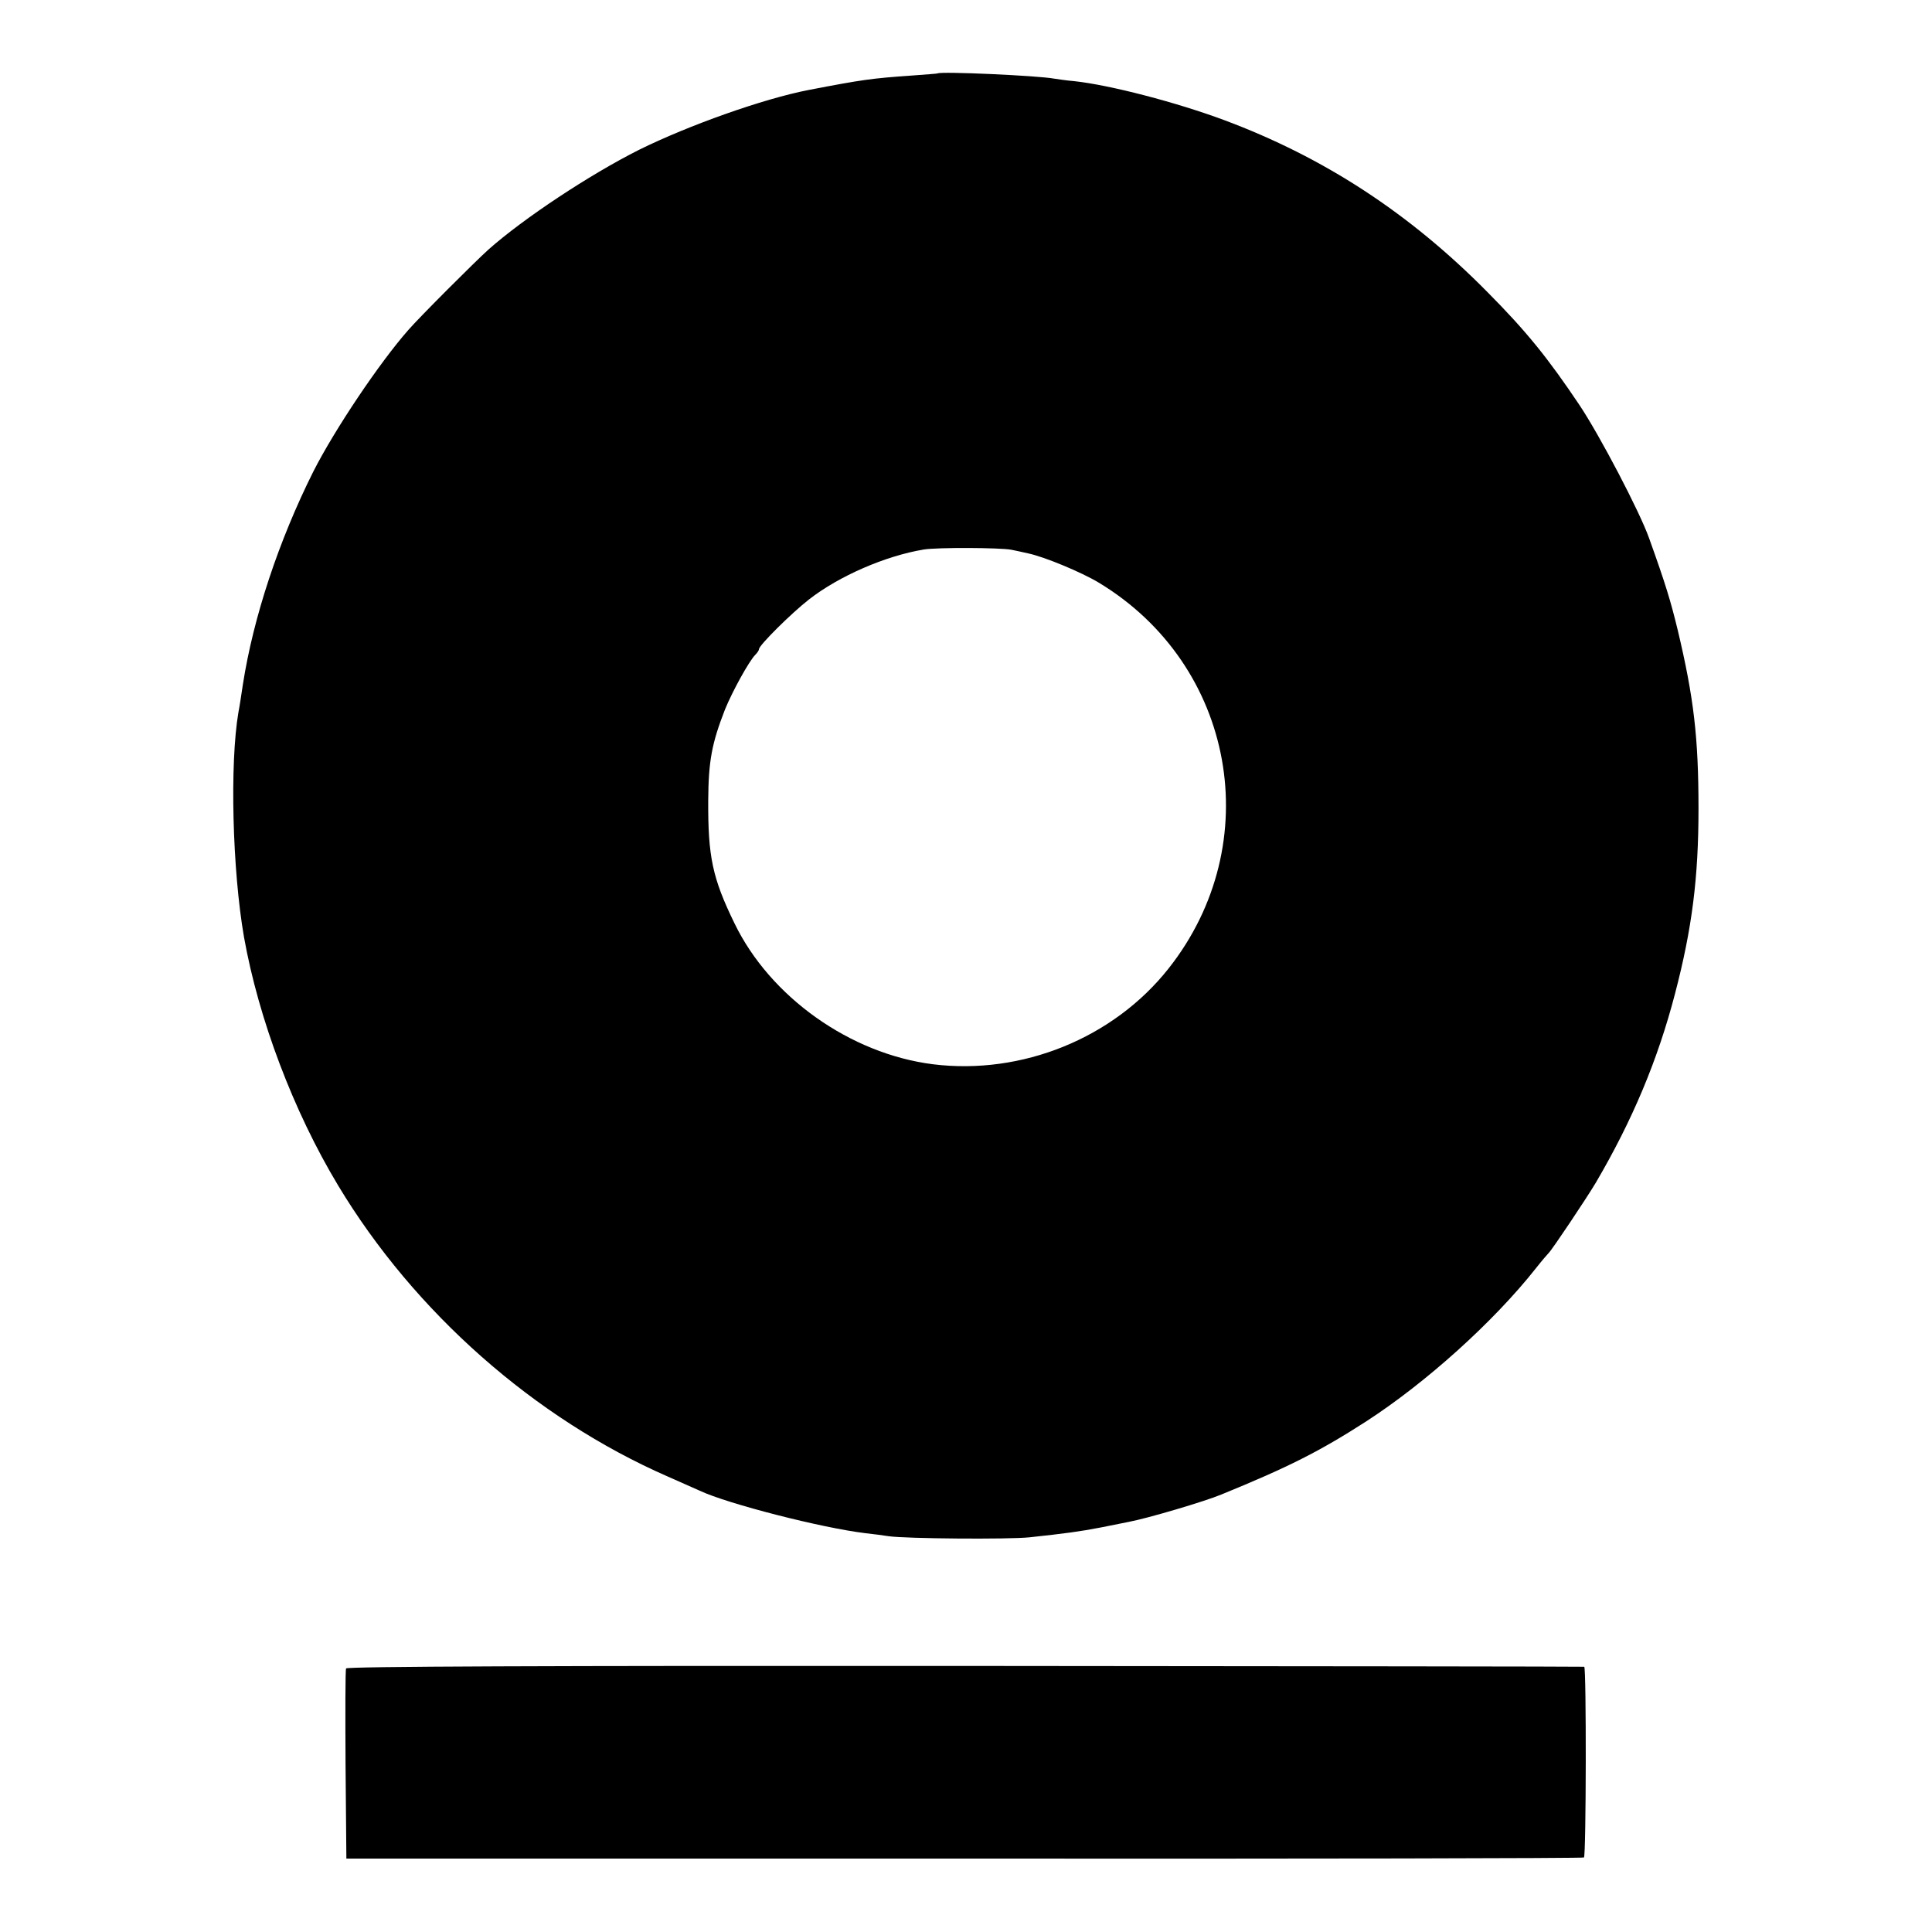
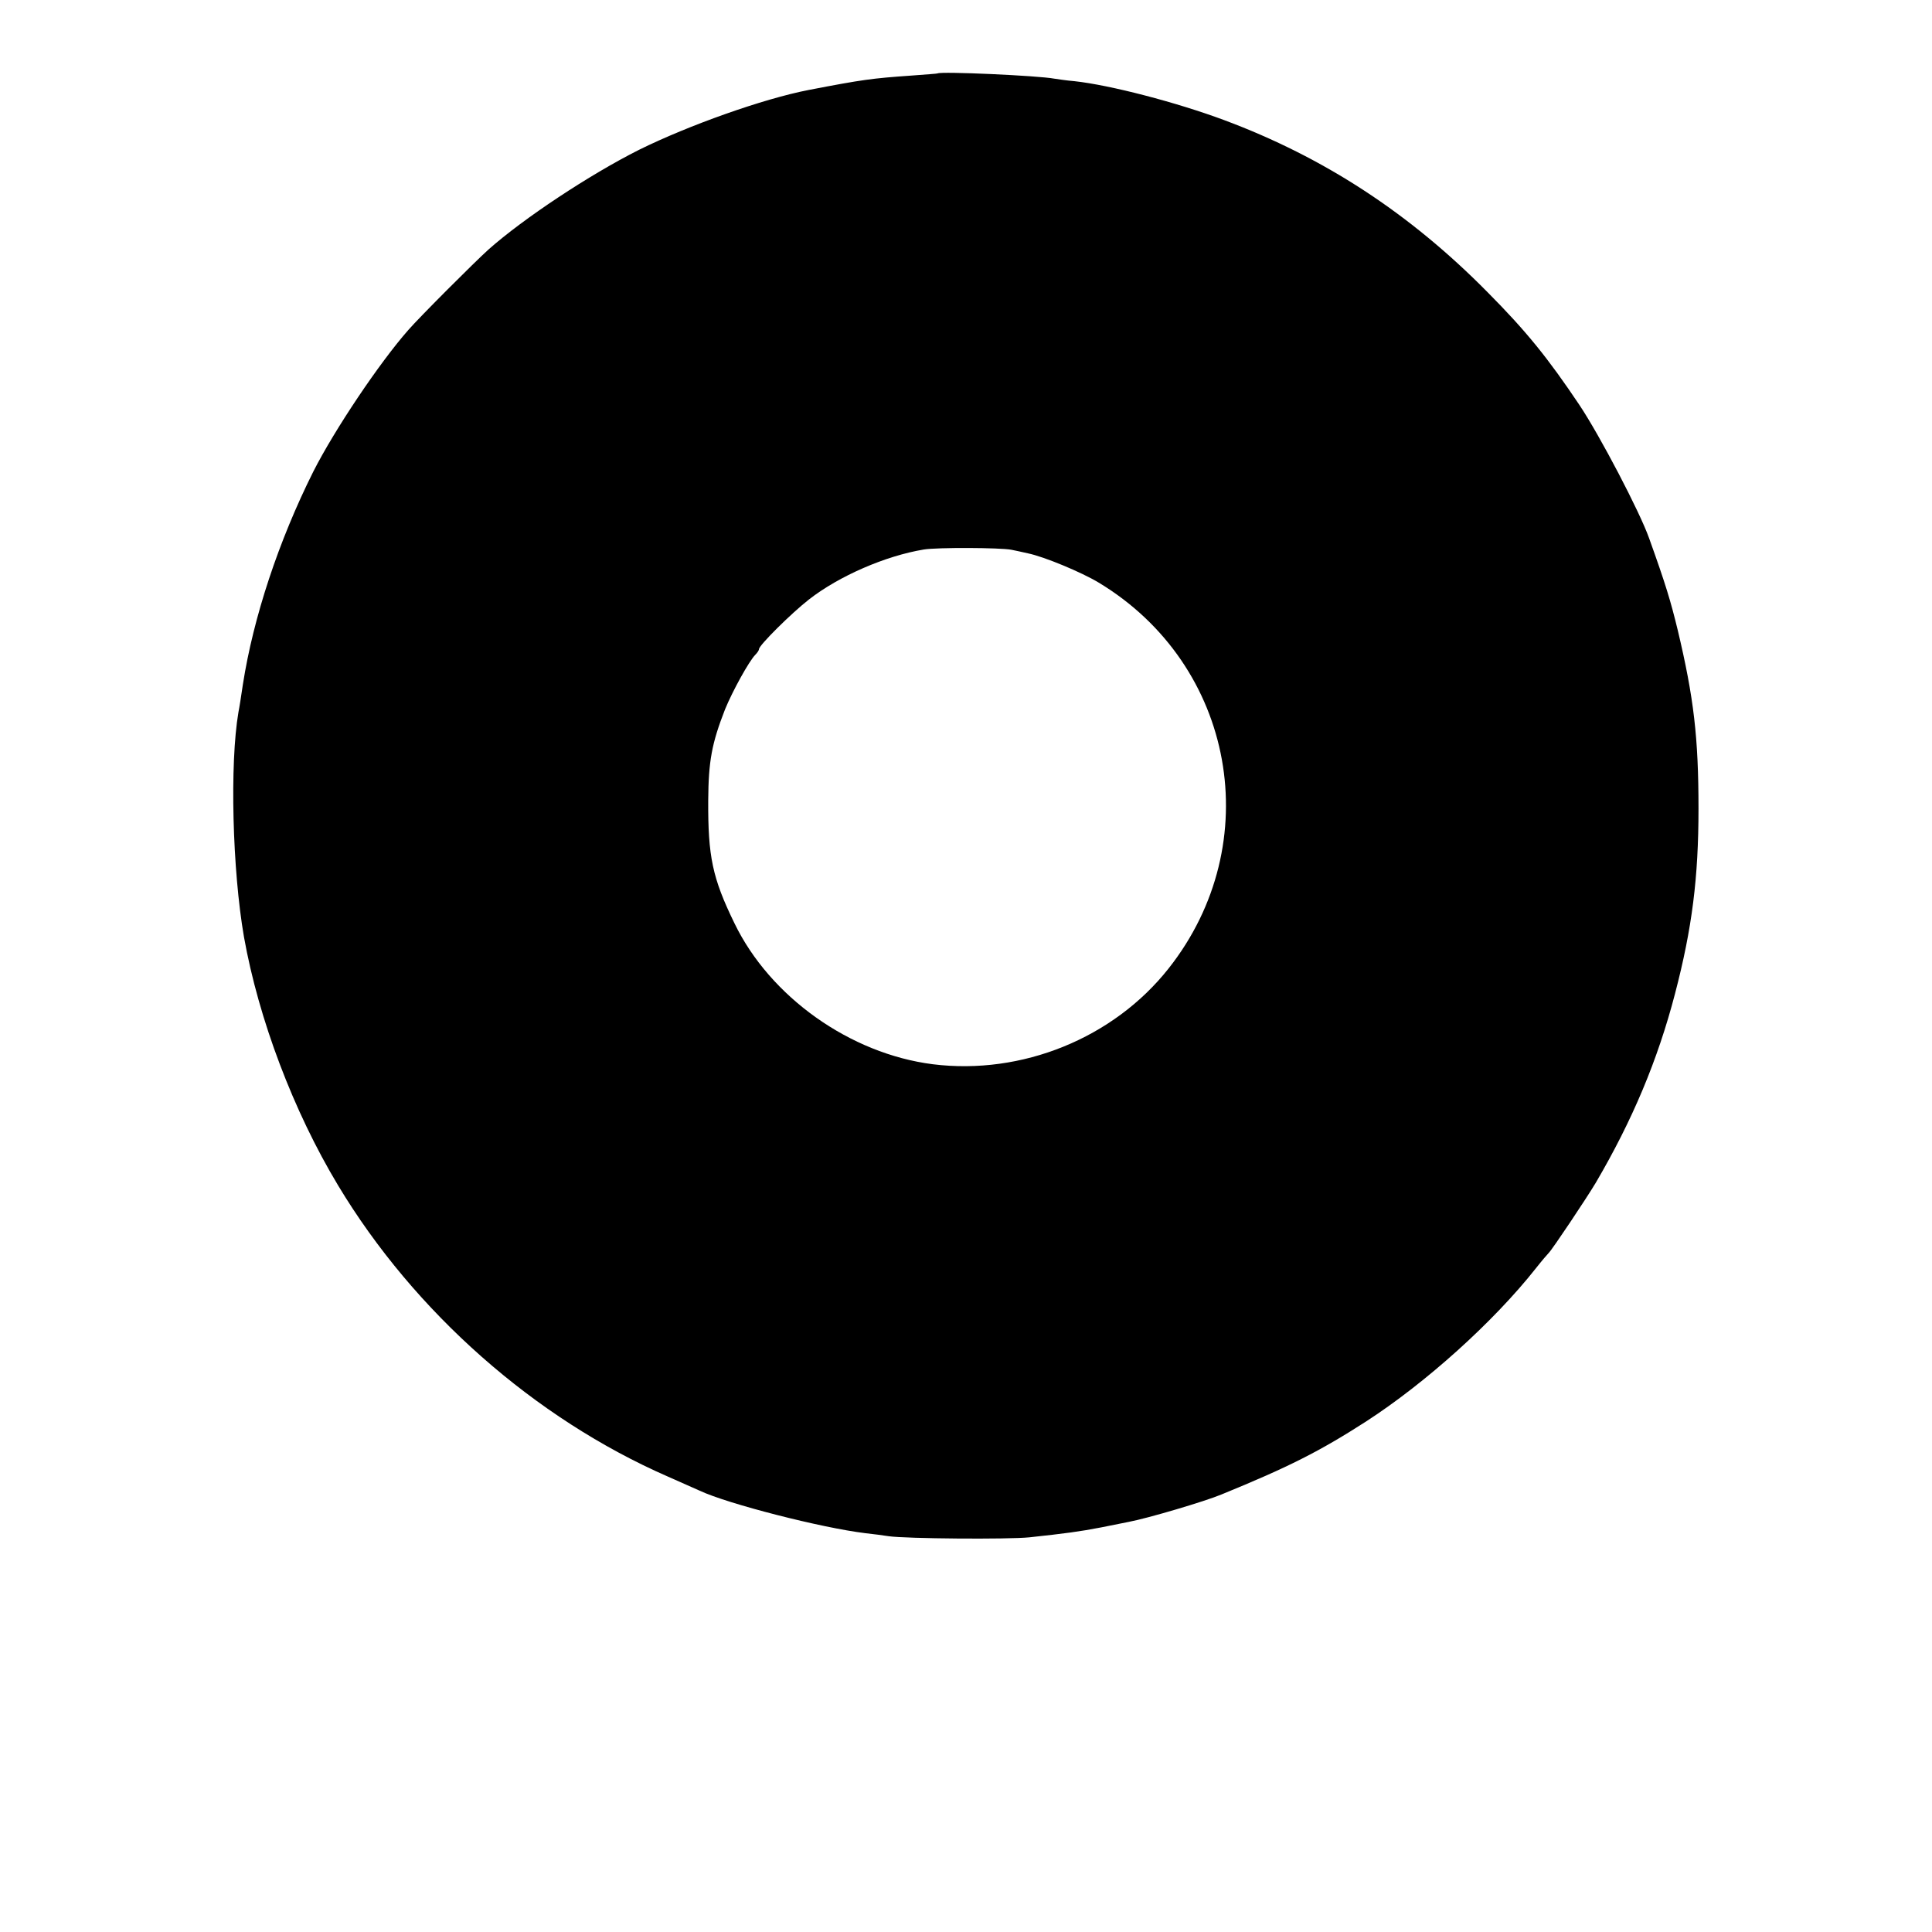
<svg xmlns="http://www.w3.org/2000/svg" version="1.0" width="700pt" height="700pt" viewBox="0 0 700 700" preserveAspectRatio="xMidYMid meet">
  <g transform="translate(0,700) scale(0.1,-0.1)" fill="#000000" stroke="none">
    <path d="M3397 6734 c-1 -1 -45 -4 -97 -8 -141 -10 -173 -14 -370 -52 -165 -32 -435 -128 -615 -217 -179 -90 -419 -249 -545 -361 -50 -45 -249 -244 -290 -291 -105 -119 -268 -362 -345 -514 -125 -250 -217 -527 -255 -771 -6 -41 -13 -86 -16 -100 -32 -187 -22 -573 20 -815 53 -297 179 -631 341 -900 276 -459 712 -844 1195 -1055 52 -23 104 -46 115 -51 102 -48 443 -135 600 -154 28 -3 66 -8 85 -11 62 -9 432 -12 510 -4 130 14 183 21 260 36 41 8 86 17 100 20 69 13 275 74 335 99 245 100 357 157 525 265 216 140 461 360 615 555 22 28 43 52 46 55 12 11 137 198 171 255 132 225 224 443 287 685 62 237 85 421 85 670 0 258 -17 402 -75 646 -26 107 -44 167 -104 334 -34 96 -178 371 -252 482 -114 170 -192 267 -333 409 -282 286 -593 489 -955 624 -172 64 -413 127 -543 141 -26 2 -58 7 -72 9 -57 11 -412 27 -423 19z m268 -1726 c11 -2 38 -8 60 -13 58 -12 193 -68 256 -106 494 -298 611 -945 253 -1398 -200 -253 -532 -387 -854 -347 -300 38 -590 244 -719 511 -80 164 -96 242 -95 445 1 143 13 207 61 330 27 66 87 175 110 198 7 7 13 16 13 20 0 14 117 130 181 180 109 85 277 158 416 181 47 8 278 7 318 -1z" />
-     <path d="M1254 955 c-3 -6 -3 -163 -2 -349 l3 -340 2238 0 c1232 -1 2242 1 2246 4 8 6 9 689 1 691 -3 1 -1012 2 -2244 3 -1520 1 -2240 -2 -2242 -9z" />
  </g>
</svg>